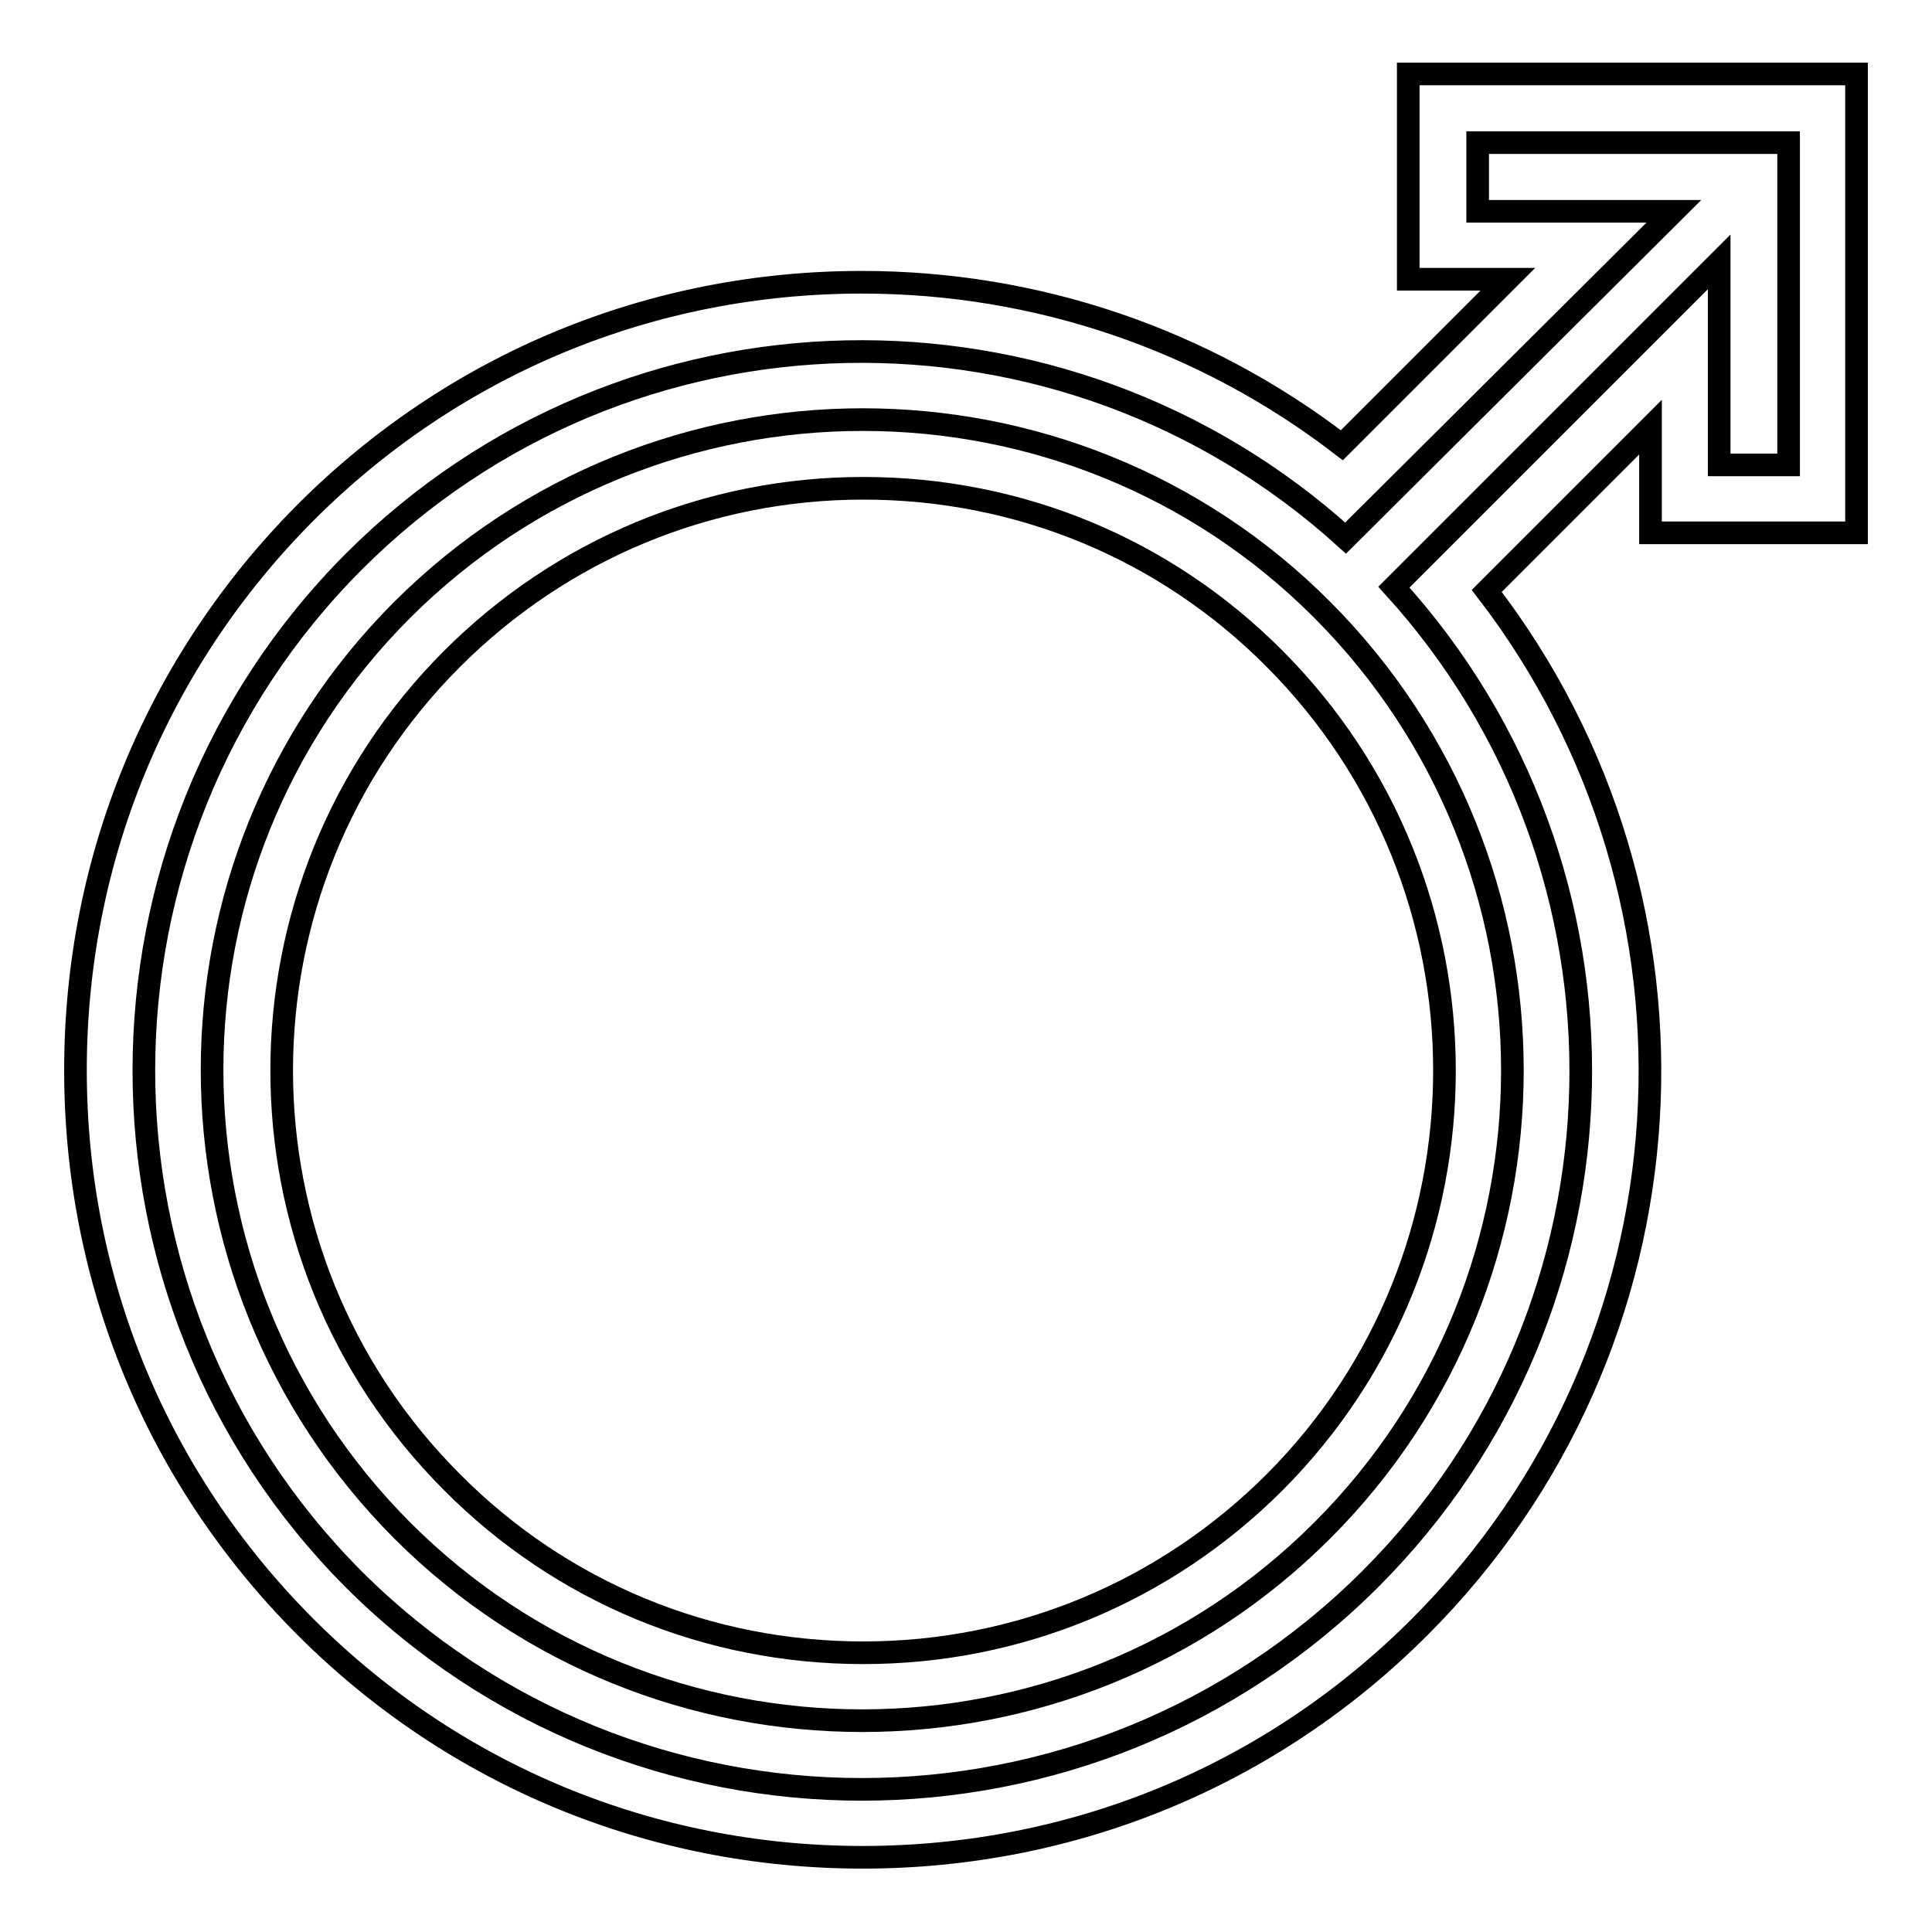
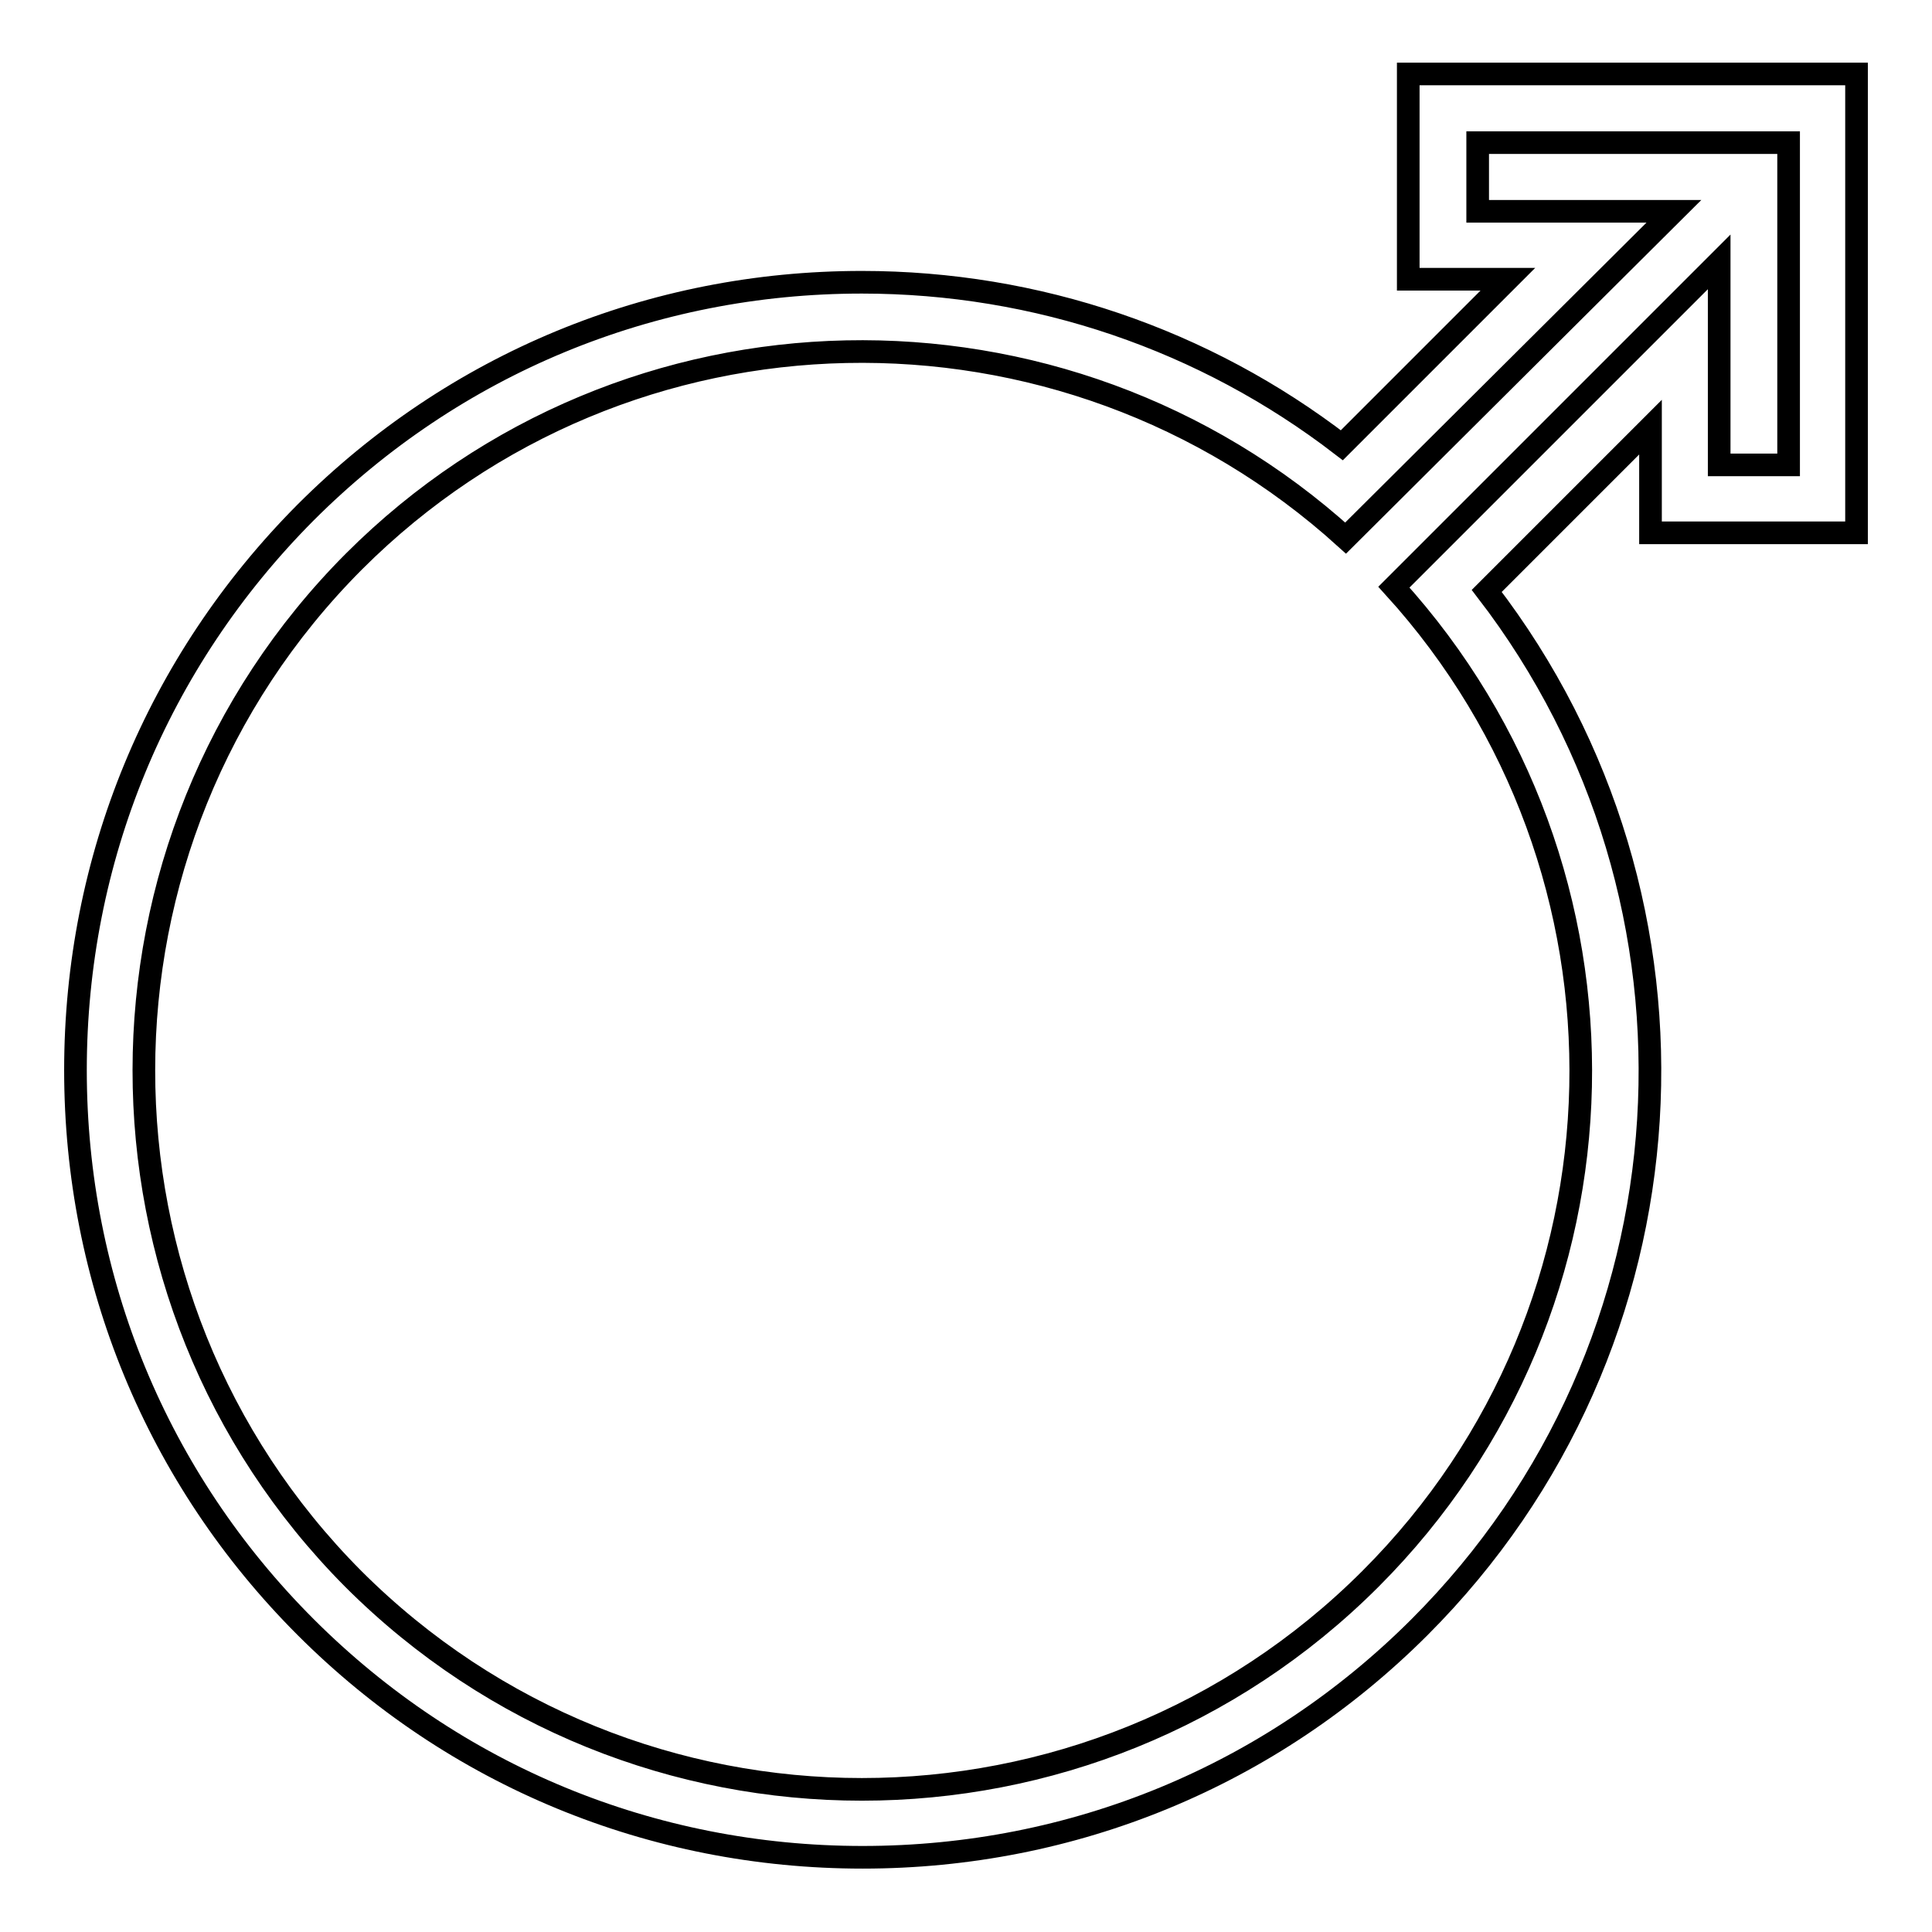
<svg xmlns="http://www.w3.org/2000/svg" version="1.1" x="0px" y="0px" viewBox="0 0 256 256" enable-background="new 0 0 256 256" xml:space="preserve">
  <g>
    <g>
      <g>
        <g>
-           <path stroke-width="3" fill-opacity="0" stroke="#000000" d="M53.3,80.8c-33.6,33.6-33.6,88.3,0,122c33.6,33.6,88.3,33.6,121.9,0c33.6-33.6,33.6-88.3,0-122C141.7,47.2,87,47.2,53.3,80.8z M168.9,196.4c-14.5,14.5-33.9,22.6-54.5,22.6s-40-8-54.5-22.6c-30.1-30.1-30.1-79,0-109.1c14.5-14.5,33.9-22.6,54.5-22.6c20.6,0,40,8,54.5,22.6C198.9,117.4,198.9,166.3,168.9,196.4z" />
          <path stroke-width="3" fill-opacity="0" stroke="#000000" d="M186.6,9.8v27.2h13.2l-22,22c-18.2-14-40.4-21.6-63.6-21.6c-27.9,0-54,10.8-73.7,30.5C20.8,87.7,10,113.9,10,141.8c0,27.9,10.8,54.1,30.5,73.8c19.7,19.7,45.9,30.5,73.8,30.5c27.9,0,54.1-10.8,73.8-30.5c37.3-37.3,40.6-96.1,8.9-137.3l21.7-21.7v14H246V9.8H186.6z M236.9,61.6h-9.1V34.7l-43.1,43.1c34,37.4,33,95.3-3.1,131.4c-37.2,37.2-97.6,37.2-134.8,0C9.8,172,9.8,111.6,46.9,74.4c36.1-36.1,94-37,131.4-3.1L221.8,28h-26v-9.1h41.2V61.6L236.9,61.6z" />
        </g>
      </g>
      <g />
      <g />
      <g />
      <g />
      <g />
      <g />
      <g />
      <g />
      <g />
      <g />
      <g />
      <g />
      <g />
      <g />
      <g />
    </g>
  </g>
</svg>